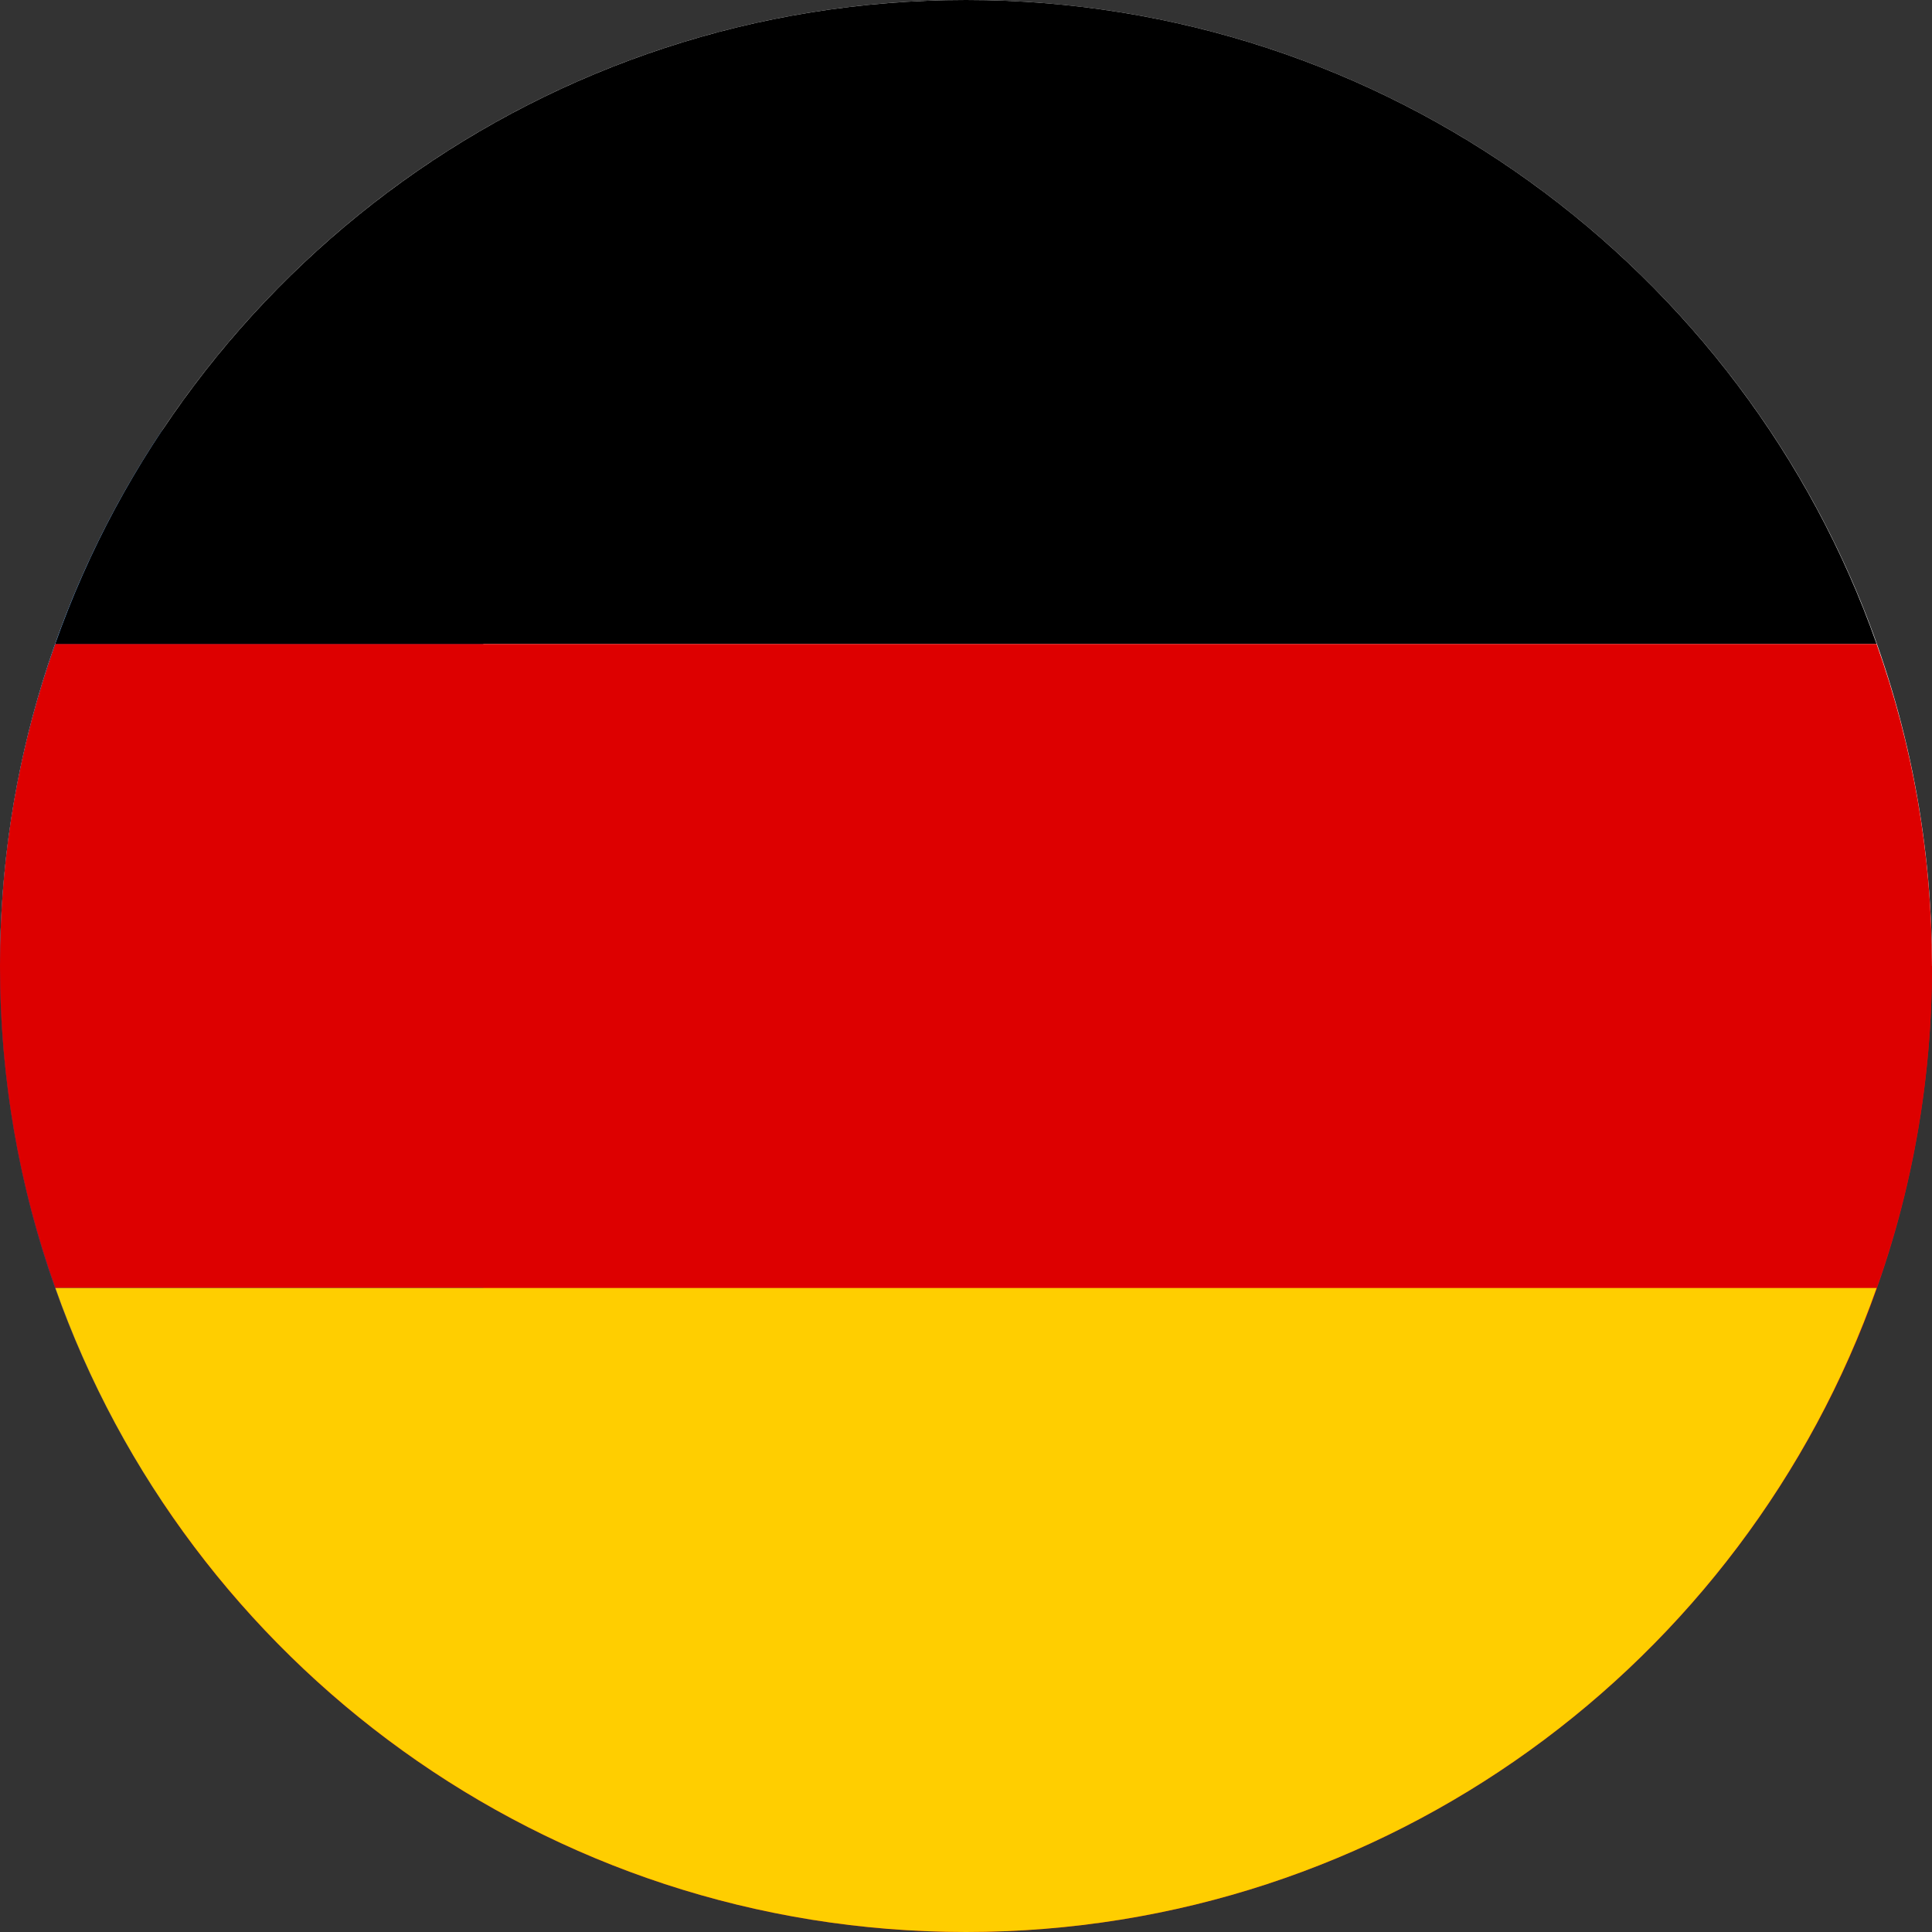
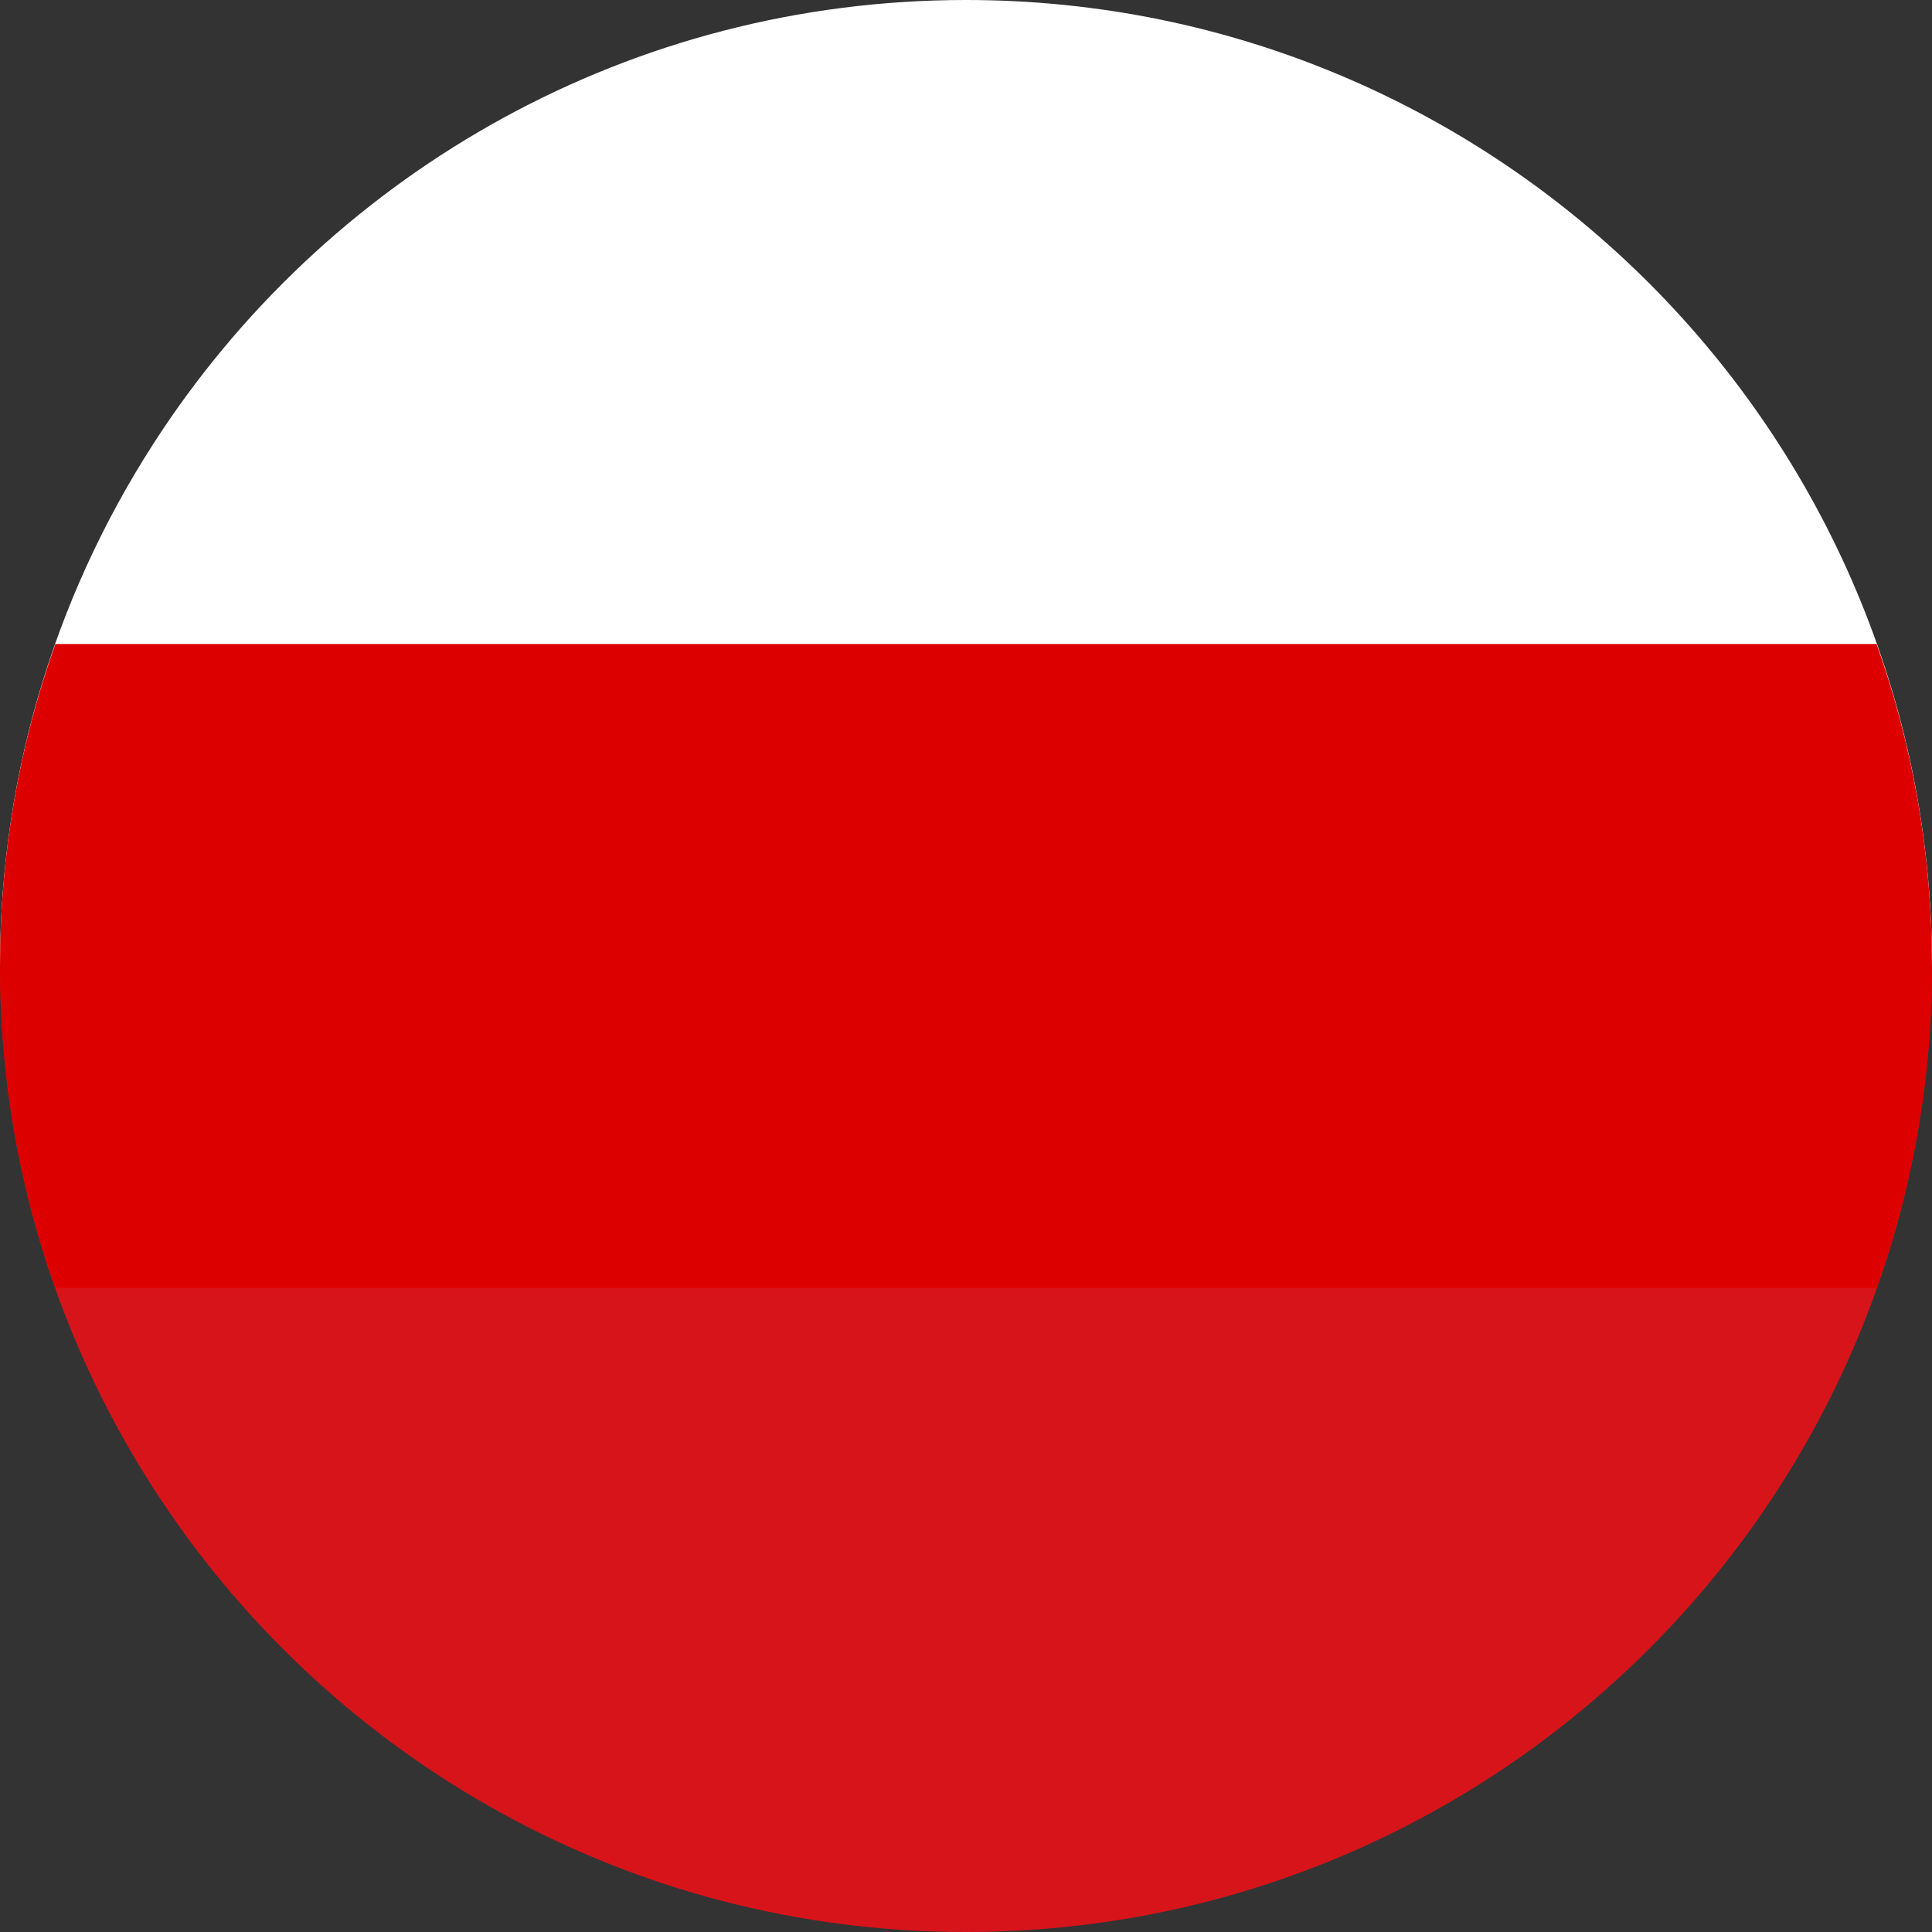
<svg xmlns="http://www.w3.org/2000/svg" id="a" width="50" height="50" viewBox="0 0 50 50">
  <rect x="0" y="0" width="50" height="50" fill="#333333" stroke="none" />
  <defs>
    <style>.b,.c,.d,.e,.f,.g{stroke-width:0px;}.c{fill:#d00;}.d{fill:#d7141a;}.e{fill:#11457e;}.f{fill:#fff;}.g{fill:#ffce00;}</style>
  </defs>
  <path class="d" d="m50,25c0,13.8-11.2,25-25,25-8.667,0-16.317-4.417-20.8-11.133C1.55,34.9,0,30.133,0,25h50Z" />
  <path class="f" d="m50,25H0c0-5.133,1.55-9.9,4.2-13.867C8.683,4.417,16.333,0,25,0c13.8,0,25,11.2,25,25Z" />
-   <path class="e" d="m25,25l-20.8,13.867C1.55,34.9,0,30.133,0,25s1.55-9.9,4.2-13.867l20.8,13.867Z" />
-   <path class="b" d="m48.567,16.667H1.433C4.85,6.967,14.117,0,25,0s20.15,6.967,23.567,16.667Z" />
  <path class="c" d="m50,25c0,2.917-.5,5.717-1.433,8.333H1.433c-.933-2.617-1.433-5.417-1.433-8.333s.5-5.717,1.433-8.333h47.133c.933,2.617,1.433,5.417,1.433,8.333Z" />
-   <path class="g" d="m48.567,33.333c-3.417,9.7-12.683,16.667-23.567,16.667S4.85,43.033,1.433,33.333h47.133Z" />
</svg>